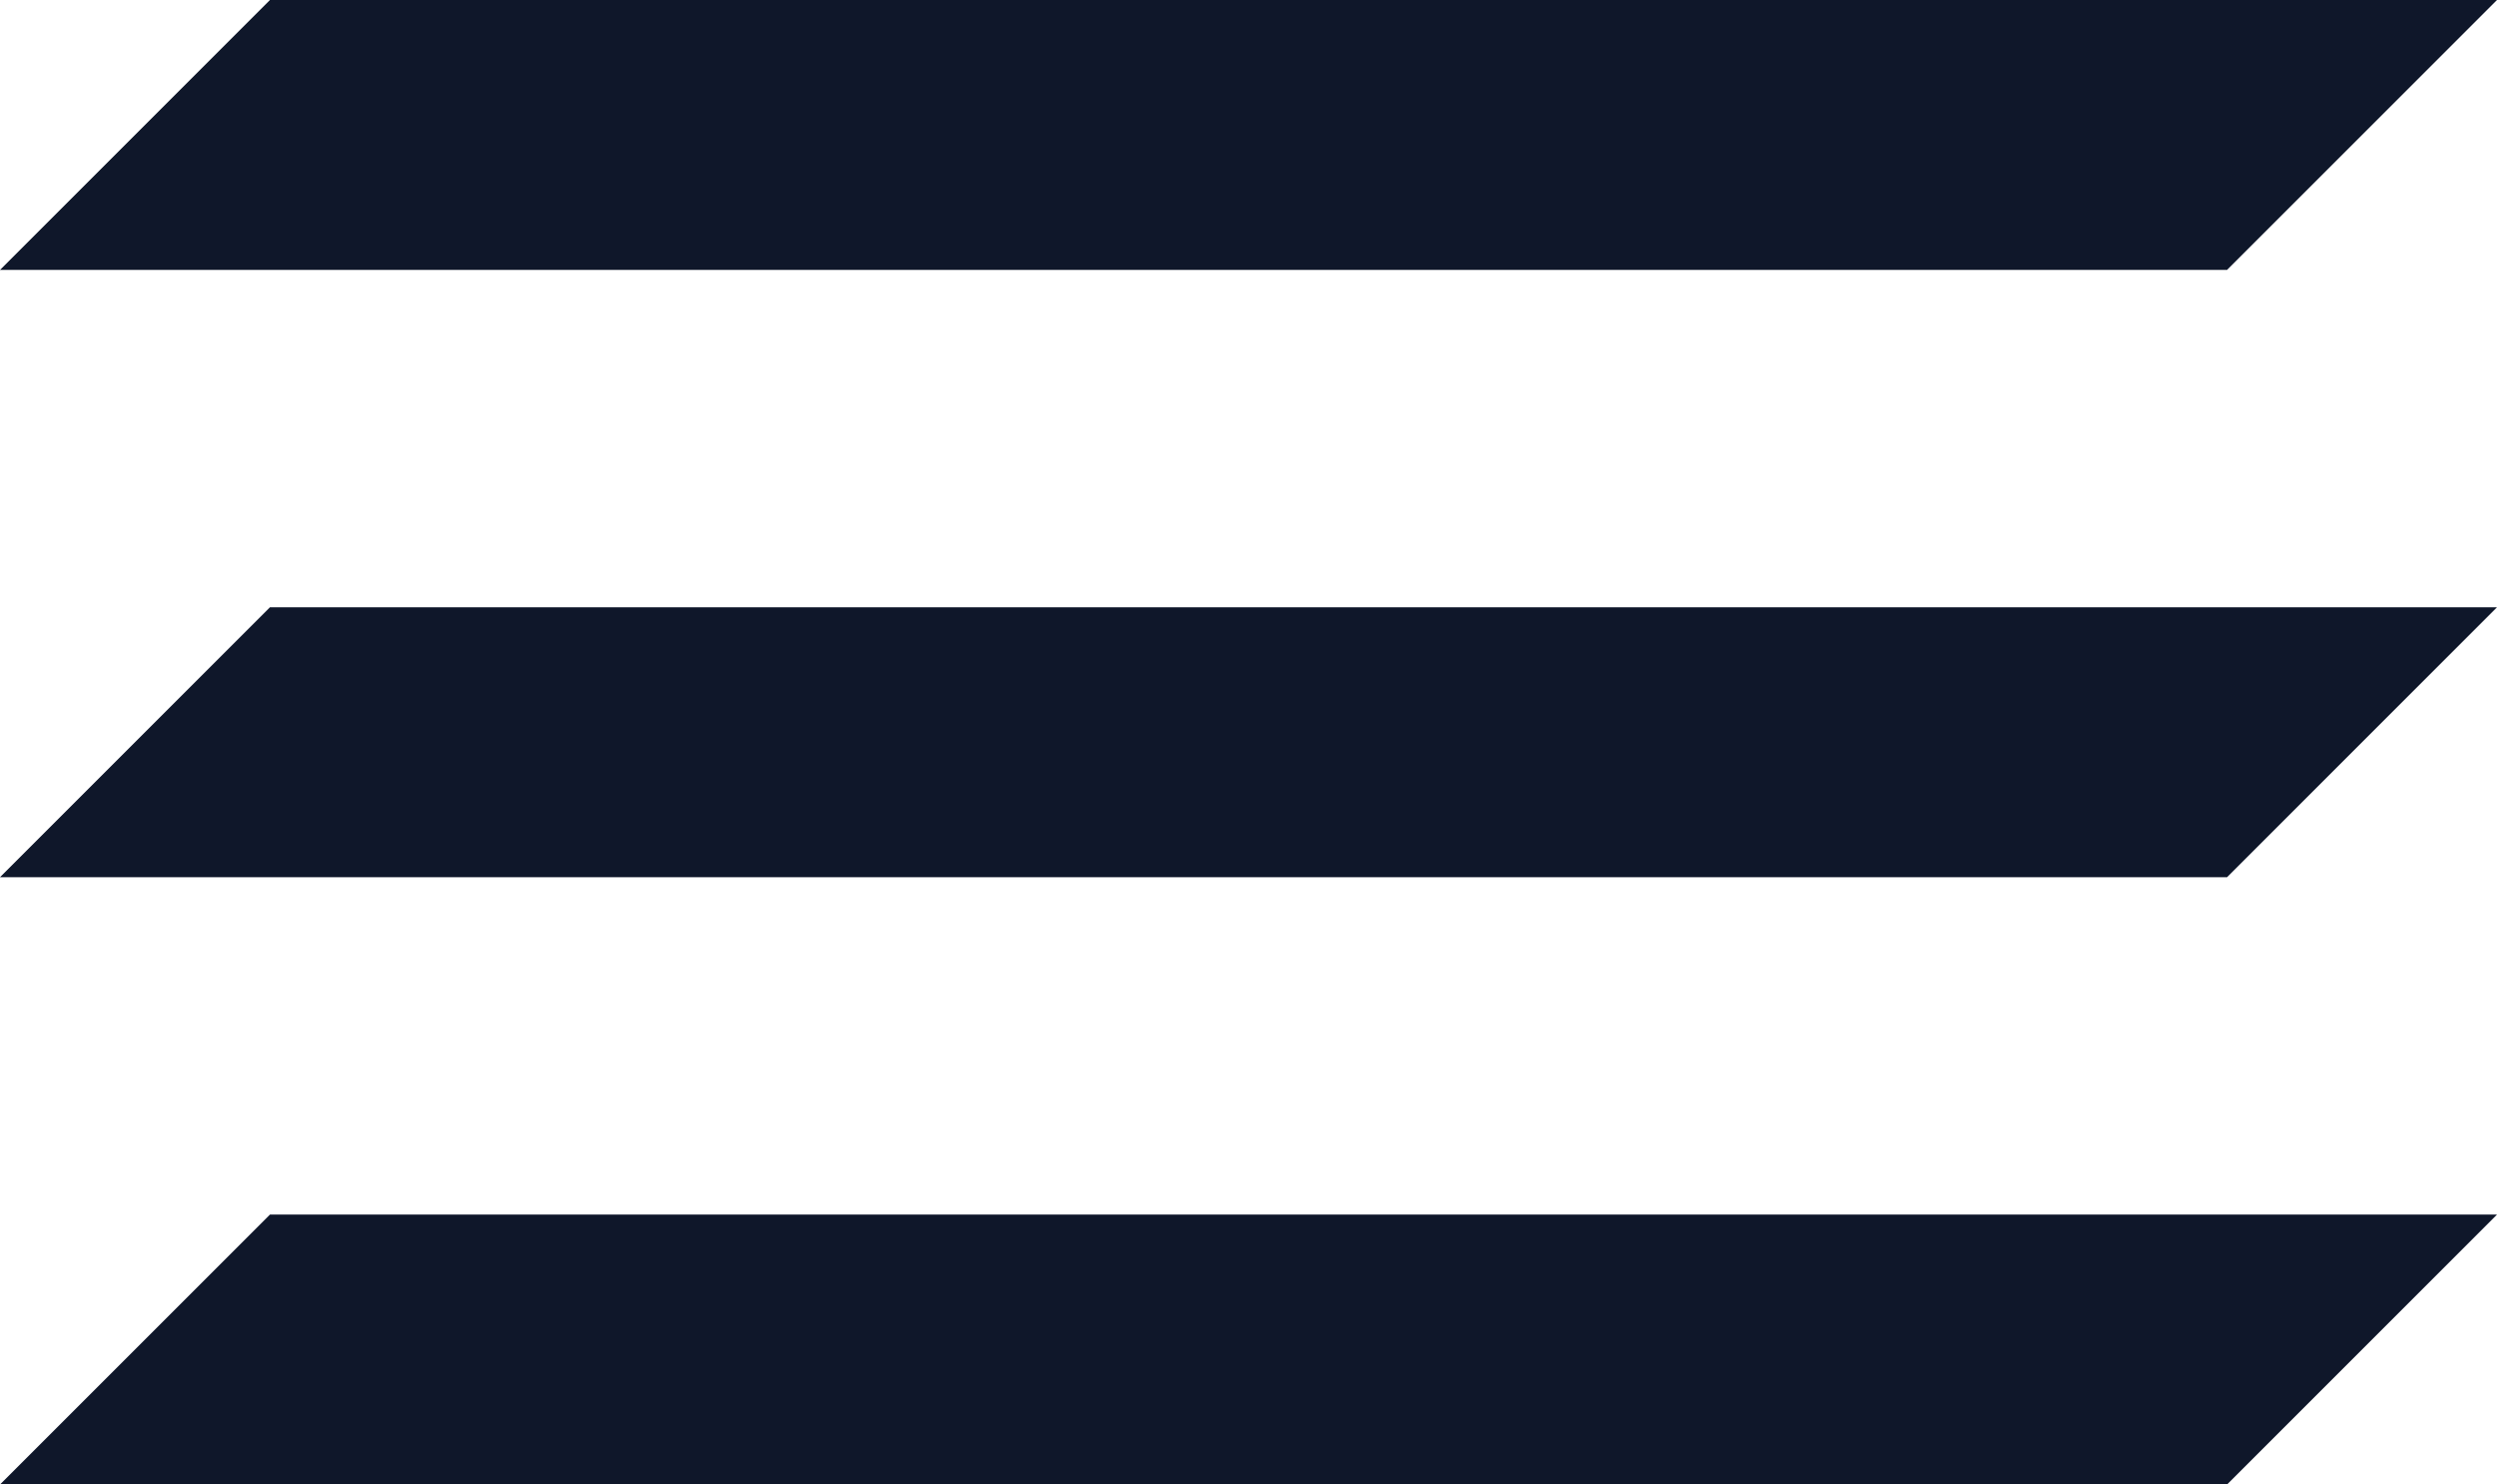
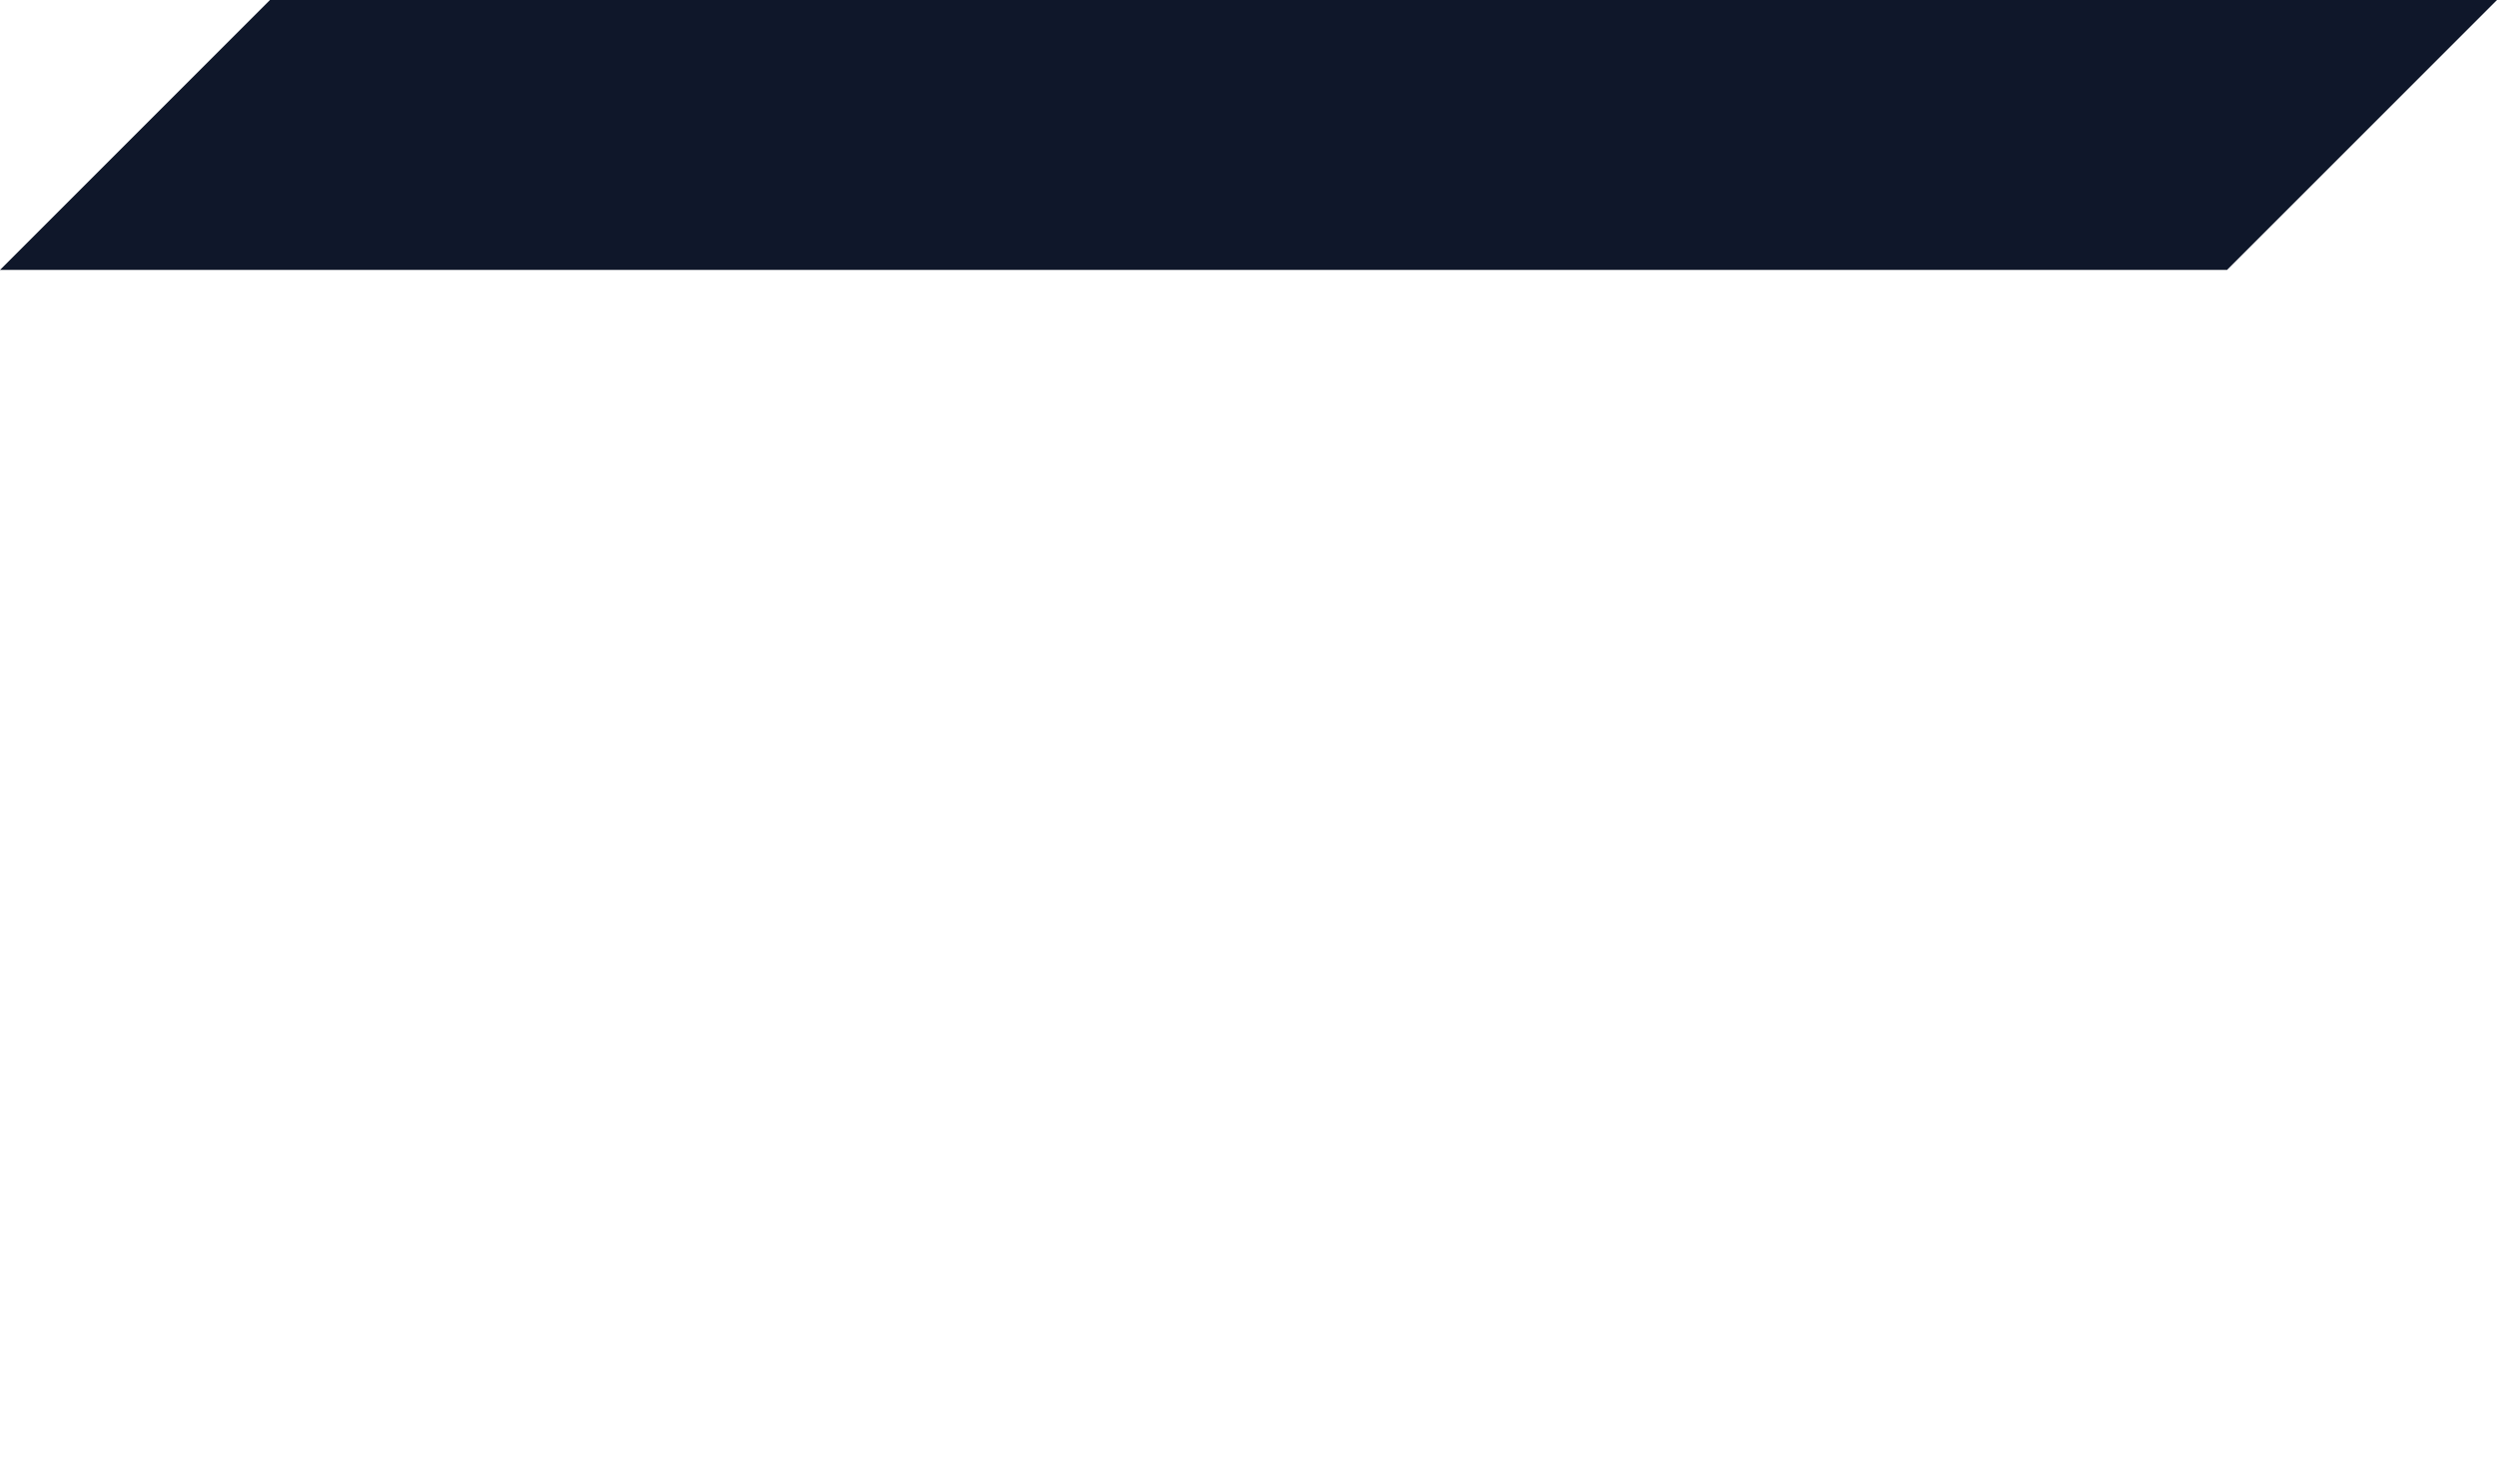
<svg xmlns="http://www.w3.org/2000/svg" width="37" height="22" viewBox="0 0 37 22" fill="none">
  <path d="M4 0H37L33 4H0L4 0Z" fill="#0F172A" />
-   <path d="M4 9H37L33 13H0L4 9Z" fill="#0F172A" />
-   <path d="M4 18H37L33 22H0L4 18Z" fill="#0F172A" />
</svg>